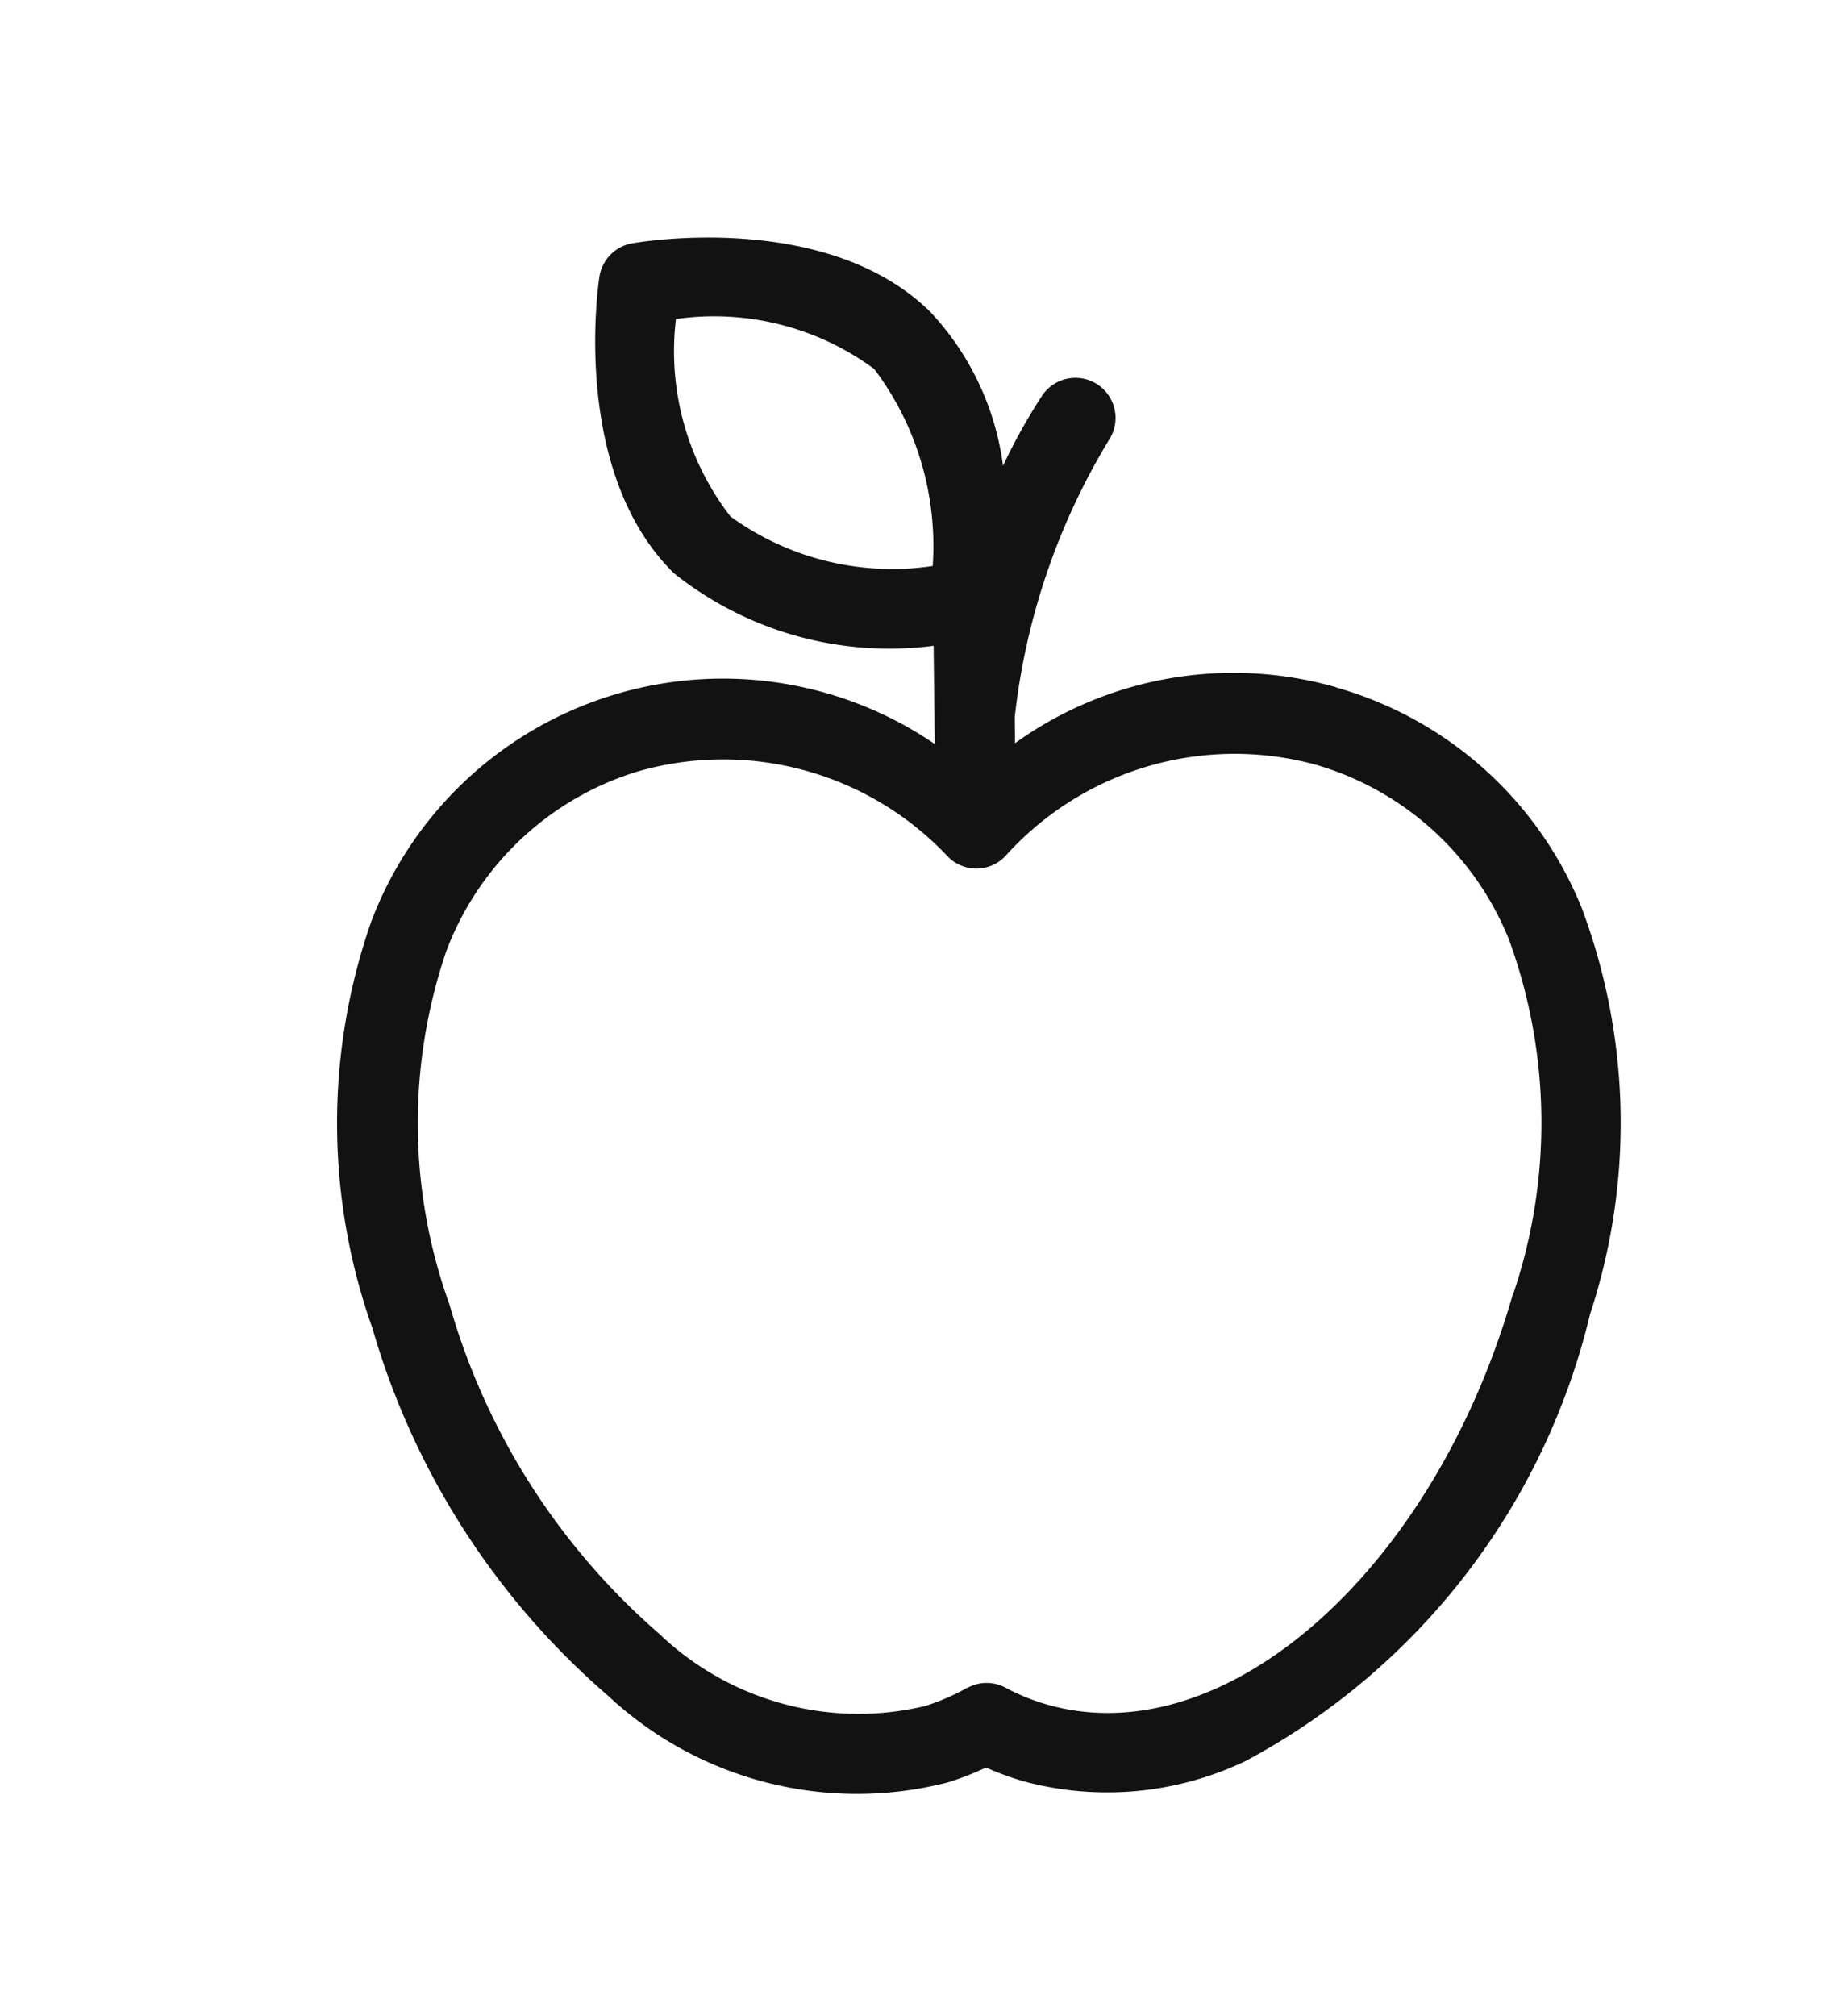
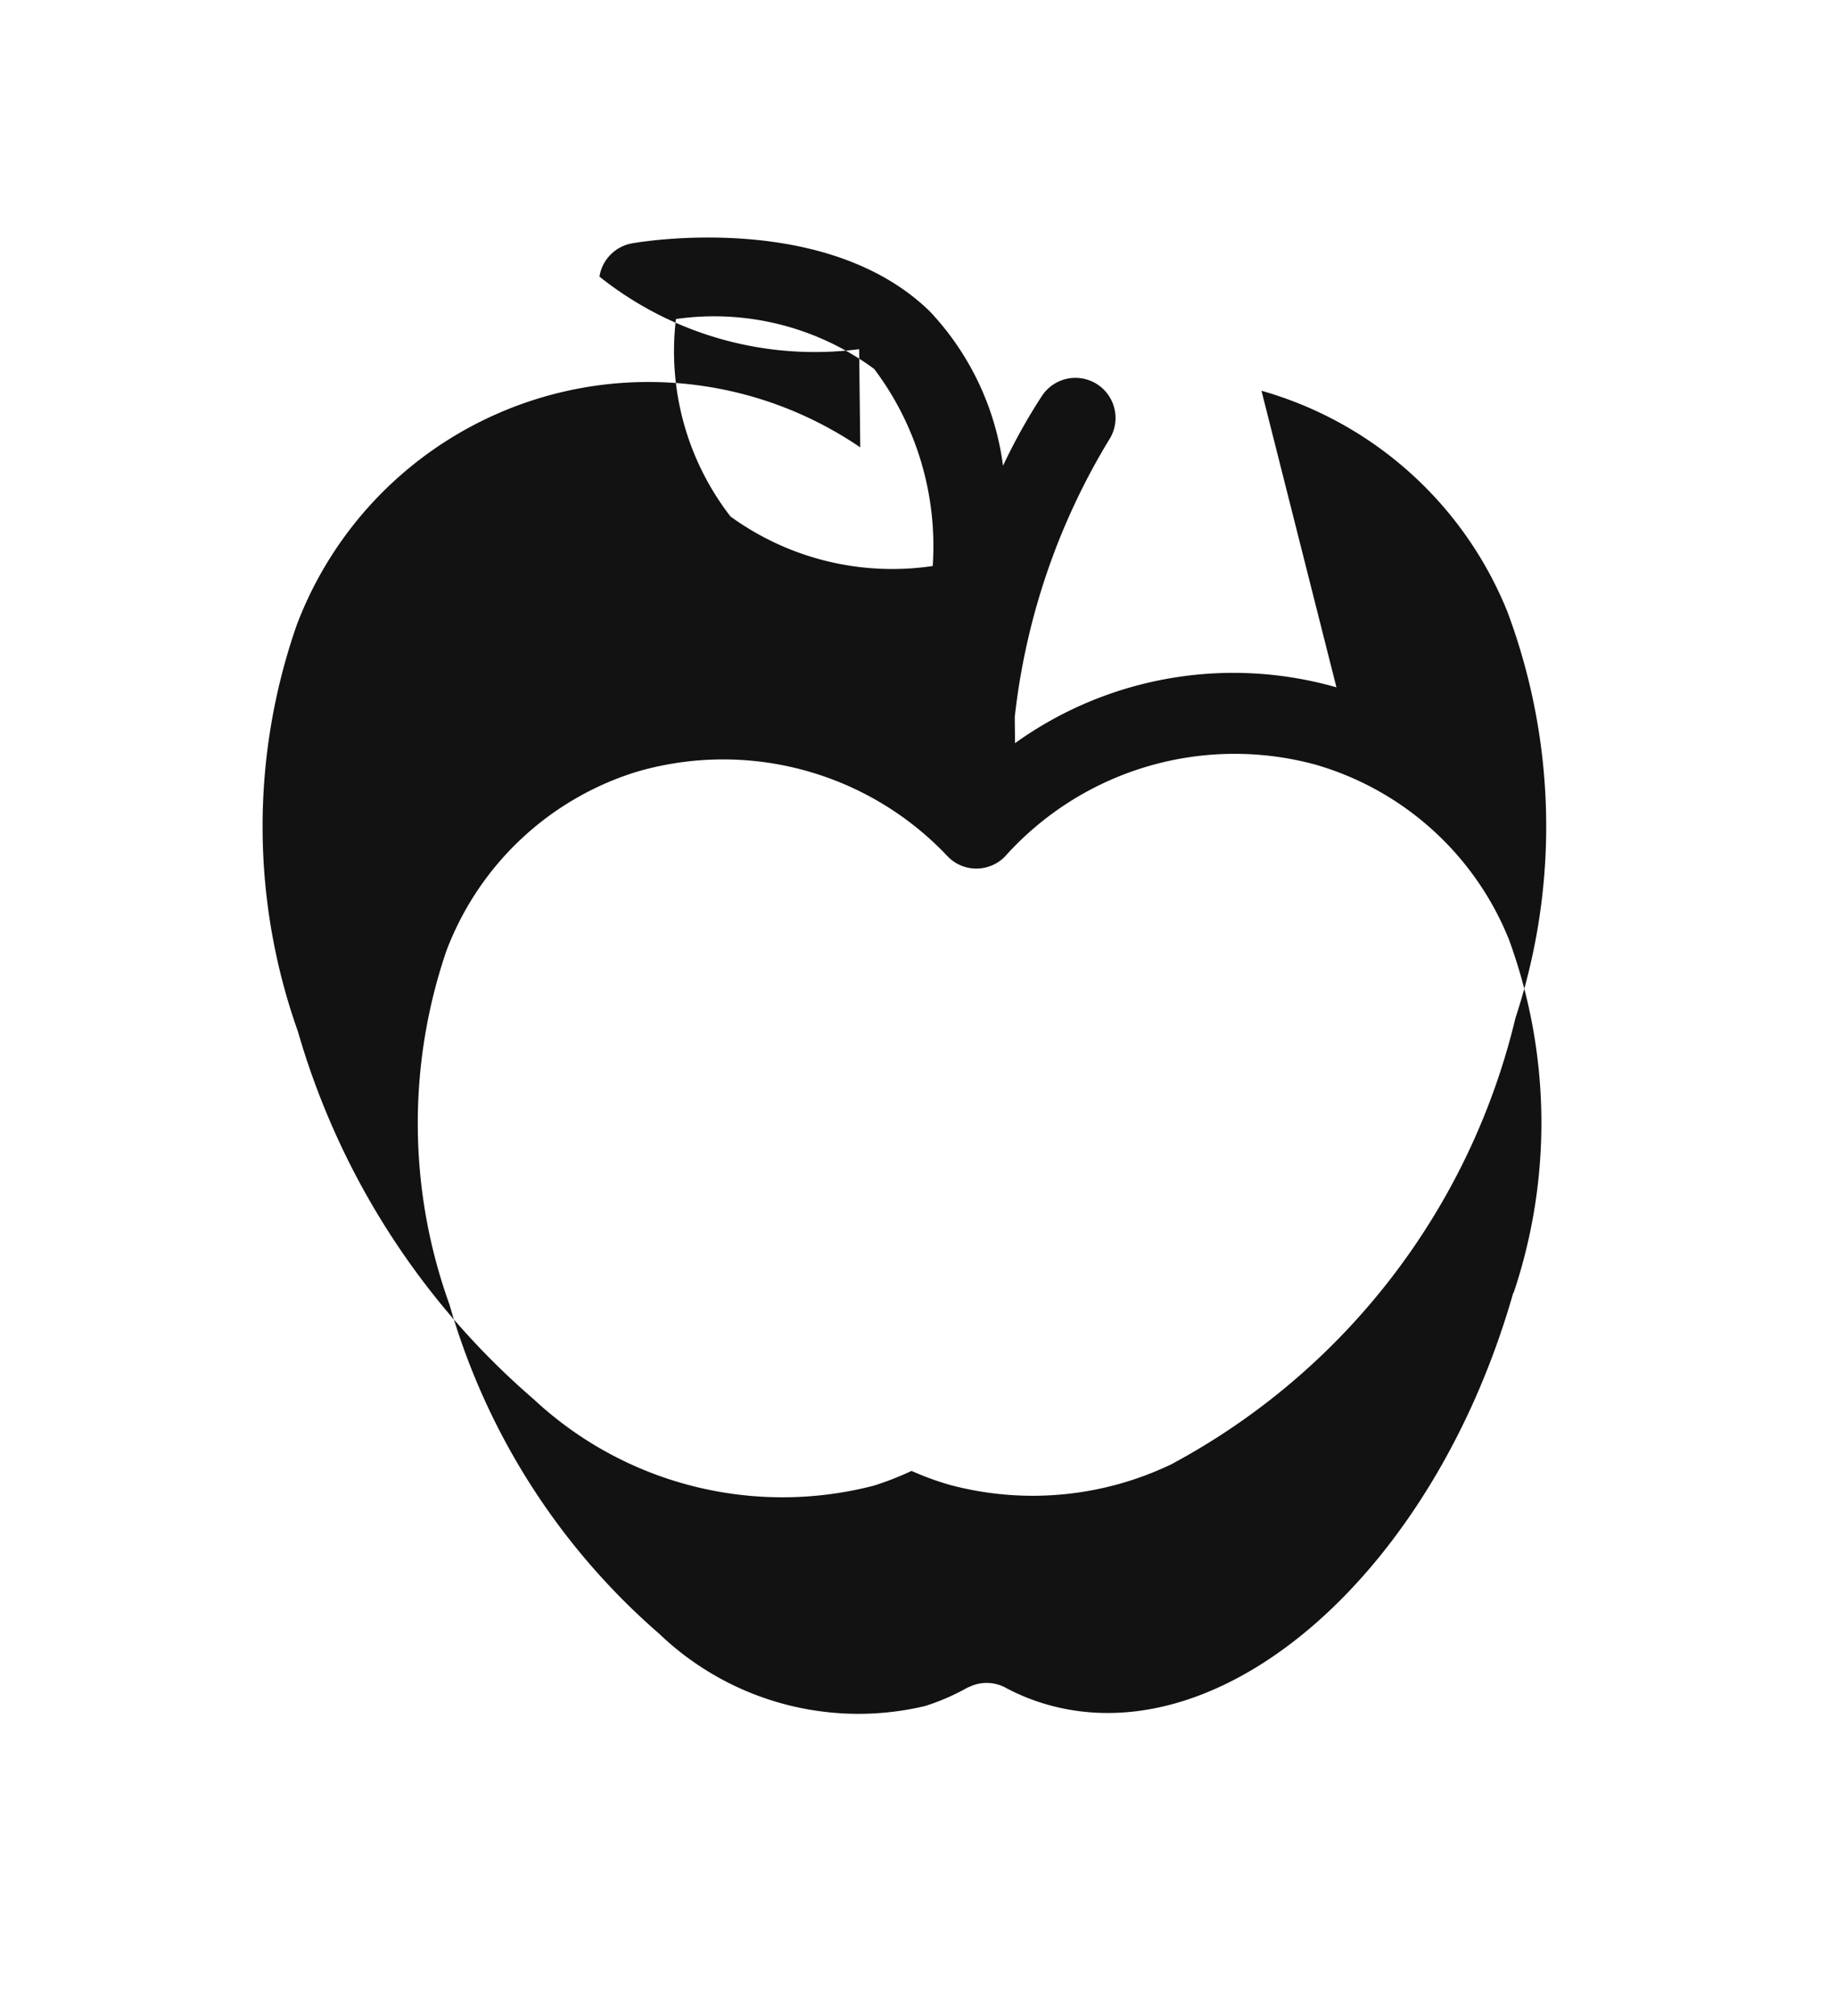
<svg xmlns="http://www.w3.org/2000/svg" width="24.46" height="26.851" viewBox="0 0 24.46 26.851">
  <g id="noun-fruit-and-vegetables-1641998" transform="matrix(0.914, -0.407, 0.407, 0.914, -165.102, -1.101)">
-     <path id="Path_87049" data-name="Path 87049" d="M409.681,283.628a4.985,4.985,0,0,0-4.212-1.062l.138-.319a9.022,9.022,0,0,1,2.645-2.858.532.532,0,1,0-.575-.9,7.727,7.727,0,0,0-.852.639,3.691,3.691,0,0,0-.054-2.272c-.712-1.793-3.151-2.417-3.255-2.442a.534.534,0,0,0-.576.228c-.058.089-1.407,2.217-.7,4.01a4.6,4.6,0,0,0,2.766,2.289l-.518,1.2a5.007,5.007,0,0,0-7.815-.894,8.142,8.142,0,0,0-2.188,4.95,10.191,10.191,0,0,0,.877,5.749,4.856,4.856,0,0,0,3.663,2.892,3.907,3.907,0,0,0,.545.026,3.813,3.813,0,0,0,.392.379,4.275,4.275,0,0,0,2.8.948,9.153,9.153,0,0,0,6.608-3.565,8.15,8.15,0,0,0,2.1-4.985,5,5,0,0,0-1.795-4.015Zm-6.447-5.365a3.592,3.592,0,0,1,.407-2.691,3.593,3.593,0,0,1,2.141,1.681,3.916,3.916,0,0,1-.355,2.713,3.667,3.667,0,0,1-2.193-1.7Zm5.321,13.683c-2.466,2.95-6.013,4.066-7.9,2.484a2.823,2.823,0,0,1-.42-.437.531.531,0,0,0-.42-.2.447.447,0,0,0-.049,0,2.962,2.962,0,0,1-.606-.007,3.836,3.836,0,0,1-2.84-2.316,9.126,9.126,0,0,1-.77-5.141,7.108,7.108,0,0,1,1.875-4.315,3.959,3.959,0,0,1,3.283-1.15,4.108,4.108,0,0,1,3.333,2.726.532.532,0,0,0,.691.3,4.105,4.105,0,0,1,4.269.559,3.96,3.96,0,0,1,1.413,3.179,7.106,7.106,0,0,1-1.857,4.323Z" transform="translate(-246.848 -199.9)" fill="#121212" />
+     <path id="Path_87049" data-name="Path 87049" d="M409.681,283.628a4.985,4.985,0,0,0-4.212-1.062l.138-.319a9.022,9.022,0,0,1,2.645-2.858.532.532,0,1,0-.575-.9,7.727,7.727,0,0,0-.852.639,3.691,3.691,0,0,0-.054-2.272c-.712-1.793-3.151-2.417-3.255-2.442a.534.534,0,0,0-.576.228a4.6,4.6,0,0,0,2.766,2.289l-.518,1.2a5.007,5.007,0,0,0-7.815-.894,8.142,8.142,0,0,0-2.188,4.95,10.191,10.191,0,0,0,.877,5.749,4.856,4.856,0,0,0,3.663,2.892,3.907,3.907,0,0,0,.545.026,3.813,3.813,0,0,0,.392.379,4.275,4.275,0,0,0,2.8.948,9.153,9.153,0,0,0,6.608-3.565,8.15,8.15,0,0,0,2.1-4.985,5,5,0,0,0-1.795-4.015Zm-6.447-5.365a3.592,3.592,0,0,1,.407-2.691,3.593,3.593,0,0,1,2.141,1.681,3.916,3.916,0,0,1-.355,2.713,3.667,3.667,0,0,1-2.193-1.7Zm5.321,13.683c-2.466,2.95-6.013,4.066-7.9,2.484a2.823,2.823,0,0,1-.42-.437.531.531,0,0,0-.42-.2.447.447,0,0,0-.049,0,2.962,2.962,0,0,1-.606-.007,3.836,3.836,0,0,1-2.84-2.316,9.126,9.126,0,0,1-.77-5.141,7.108,7.108,0,0,1,1.875-4.315,3.959,3.959,0,0,1,3.283-1.15,4.108,4.108,0,0,1,3.333,2.726.532.532,0,0,0,.691.3,4.105,4.105,0,0,1,4.269.559,3.96,3.96,0,0,1,1.413,3.179,7.106,7.106,0,0,1-1.857,4.323Z" transform="translate(-246.848 -199.9)" fill="#121212" />
  </g>
</svg>